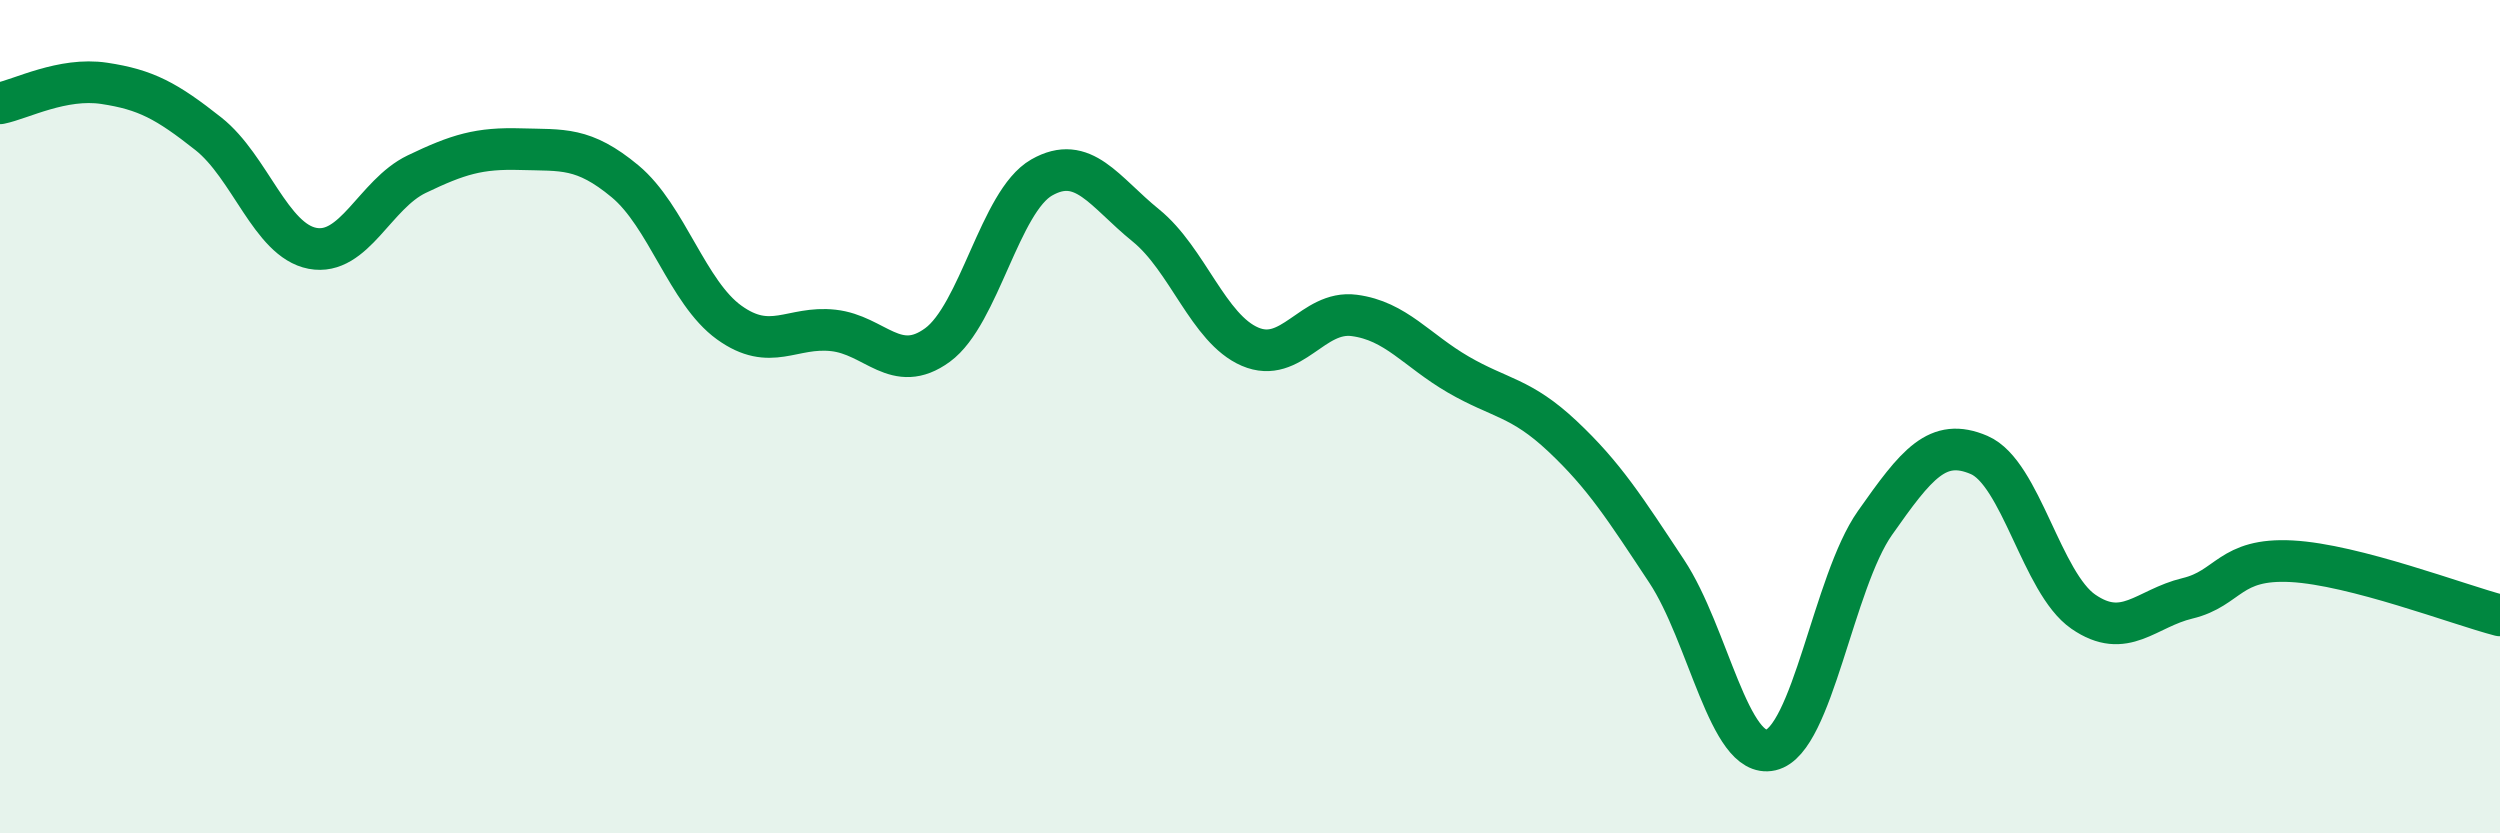
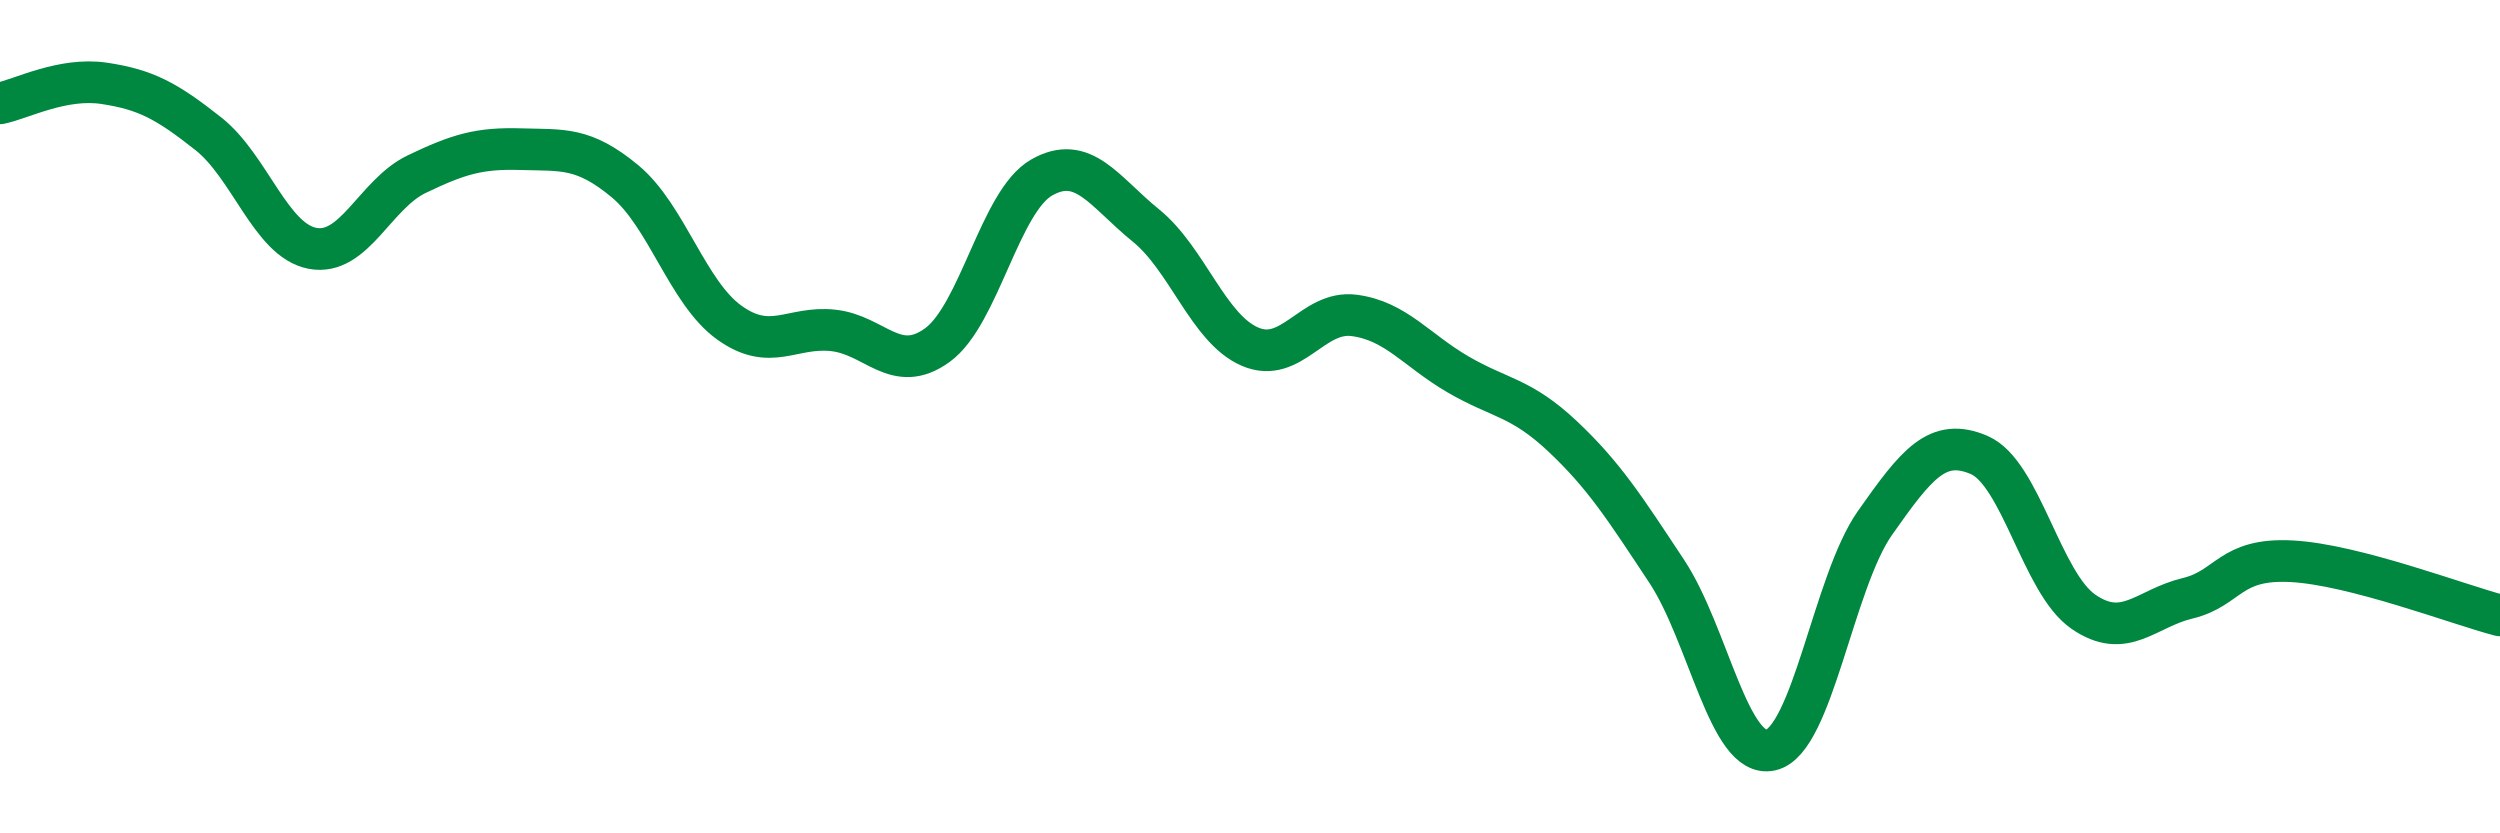
<svg xmlns="http://www.w3.org/2000/svg" width="60" height="20" viewBox="0 0 60 20">
-   <path d="M 0,2.48 C 0.5,2.38 1.5,1.85 2.5,2 C 3.5,2.15 4,2.42 5,3.21 C 6,4 6.5,5.77 7.5,5.96 C 8.5,6.15 9,4.66 10,4.18 C 11,3.7 11.5,3.55 12.5,3.58 C 13.5,3.61 14,3.52 15,4.35 C 16,5.18 16.5,7.02 17.5,7.74 C 18.5,8.46 19,7.82 20,7.93 C 21,8.04 21.5,9.01 22.5,8.28 C 23.5,7.55 24,4.83 25,4.26 C 26,3.69 26.5,4.6 27.5,5.41 C 28.5,6.22 29,7.89 30,8.32 C 31,8.75 31.5,7.44 32.5,7.57 C 33.5,7.7 34,8.41 35,8.99 C 36,9.57 36.5,9.53 37.5,10.47 C 38.5,11.41 39,12.2 40,13.71 C 41,15.22 41.5,18.23 42.5,18 C 43.5,17.77 44,13.97 45,12.55 C 46,11.13 46.5,10.49 47.5,10.92 C 48.5,11.35 49,13.99 50,14.68 C 51,15.37 51.5,14.6 52.5,14.36 C 53.5,14.12 53.5,13.39 55,13.47 C 56.5,13.55 59,14.51 60,14.77L60 20L0 20Z" fill="#008740" opacity="0.1" stroke-linecap="round" stroke-linejoin="round" />
  <path d="M 0,2.48 C 0.5,2.38 1.5,1.85 2.5,2 C 3.5,2.15 4,2.42 5,3.21 C 6,4 6.5,5.77 7.5,5.96 C 8.5,6.15 9,4.66 10,4.18 C 11,3.7 11.5,3.55 12.5,3.58 C 13.5,3.61 14,3.52 15,4.35 C 16,5.18 16.5,7.02 17.5,7.74 C 18.5,8.46 19,7.82 20,7.93 C 21,8.04 21.5,9.01 22.5,8.28 C 23.5,7.55 24,4.83 25,4.26 C 26,3.69 26.5,4.6 27.5,5.41 C 28.5,6.22 29,7.89 30,8.32 C 31,8.75 31.5,7.44 32.5,7.57 C 33.5,7.7 34,8.41 35,8.99 C 36,9.57 36.5,9.53 37.5,10.47 C 38.5,11.41 39,12.2 40,13.71 C 41,15.22 41.5,18.23 42.5,18 C 43.5,17.77 44,13.97 45,12.55 C 46,11.13 46.5,10.49 47.5,10.92 C 48.5,11.35 49,13.99 50,14.68 C 51,15.37 51.5,14.6 52.5,14.36 C 53.5,14.12 53.5,13.39 55,13.47 C 56.5,13.55 59,14.51 60,14.77" stroke="#008740" stroke-width="1" fill="none" stroke-linecap="round" stroke-linejoin="round" />
</svg>